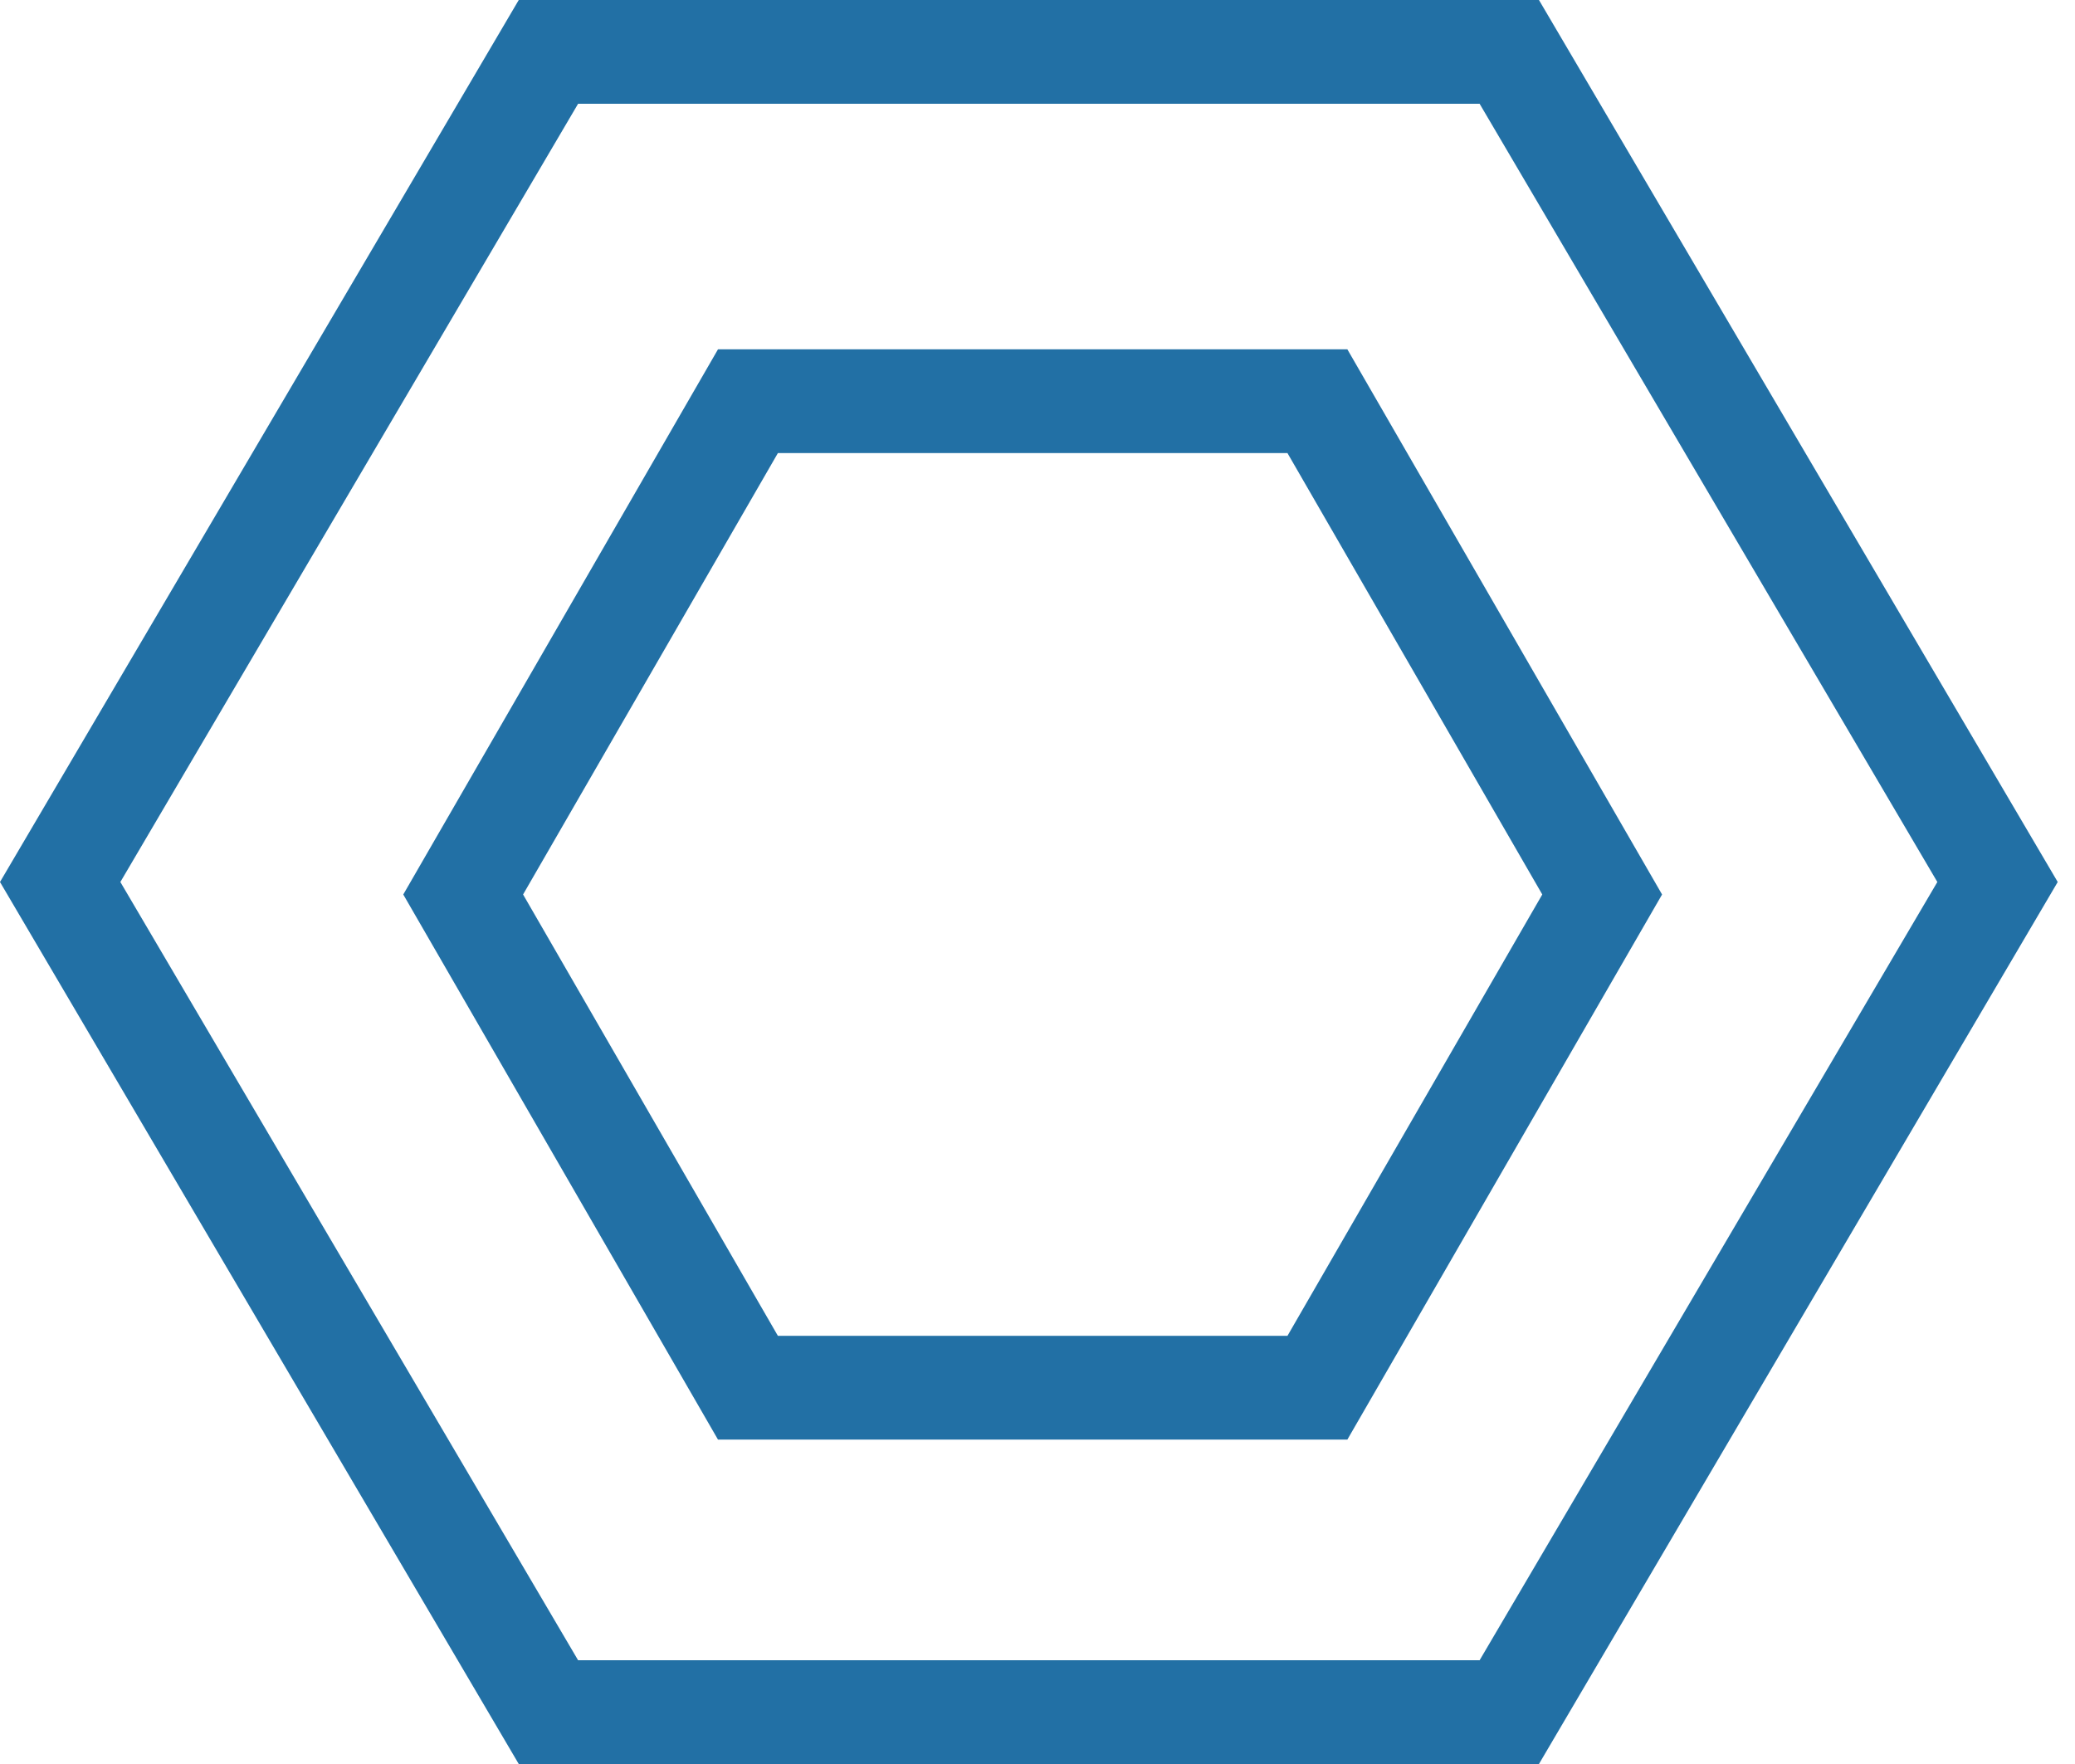
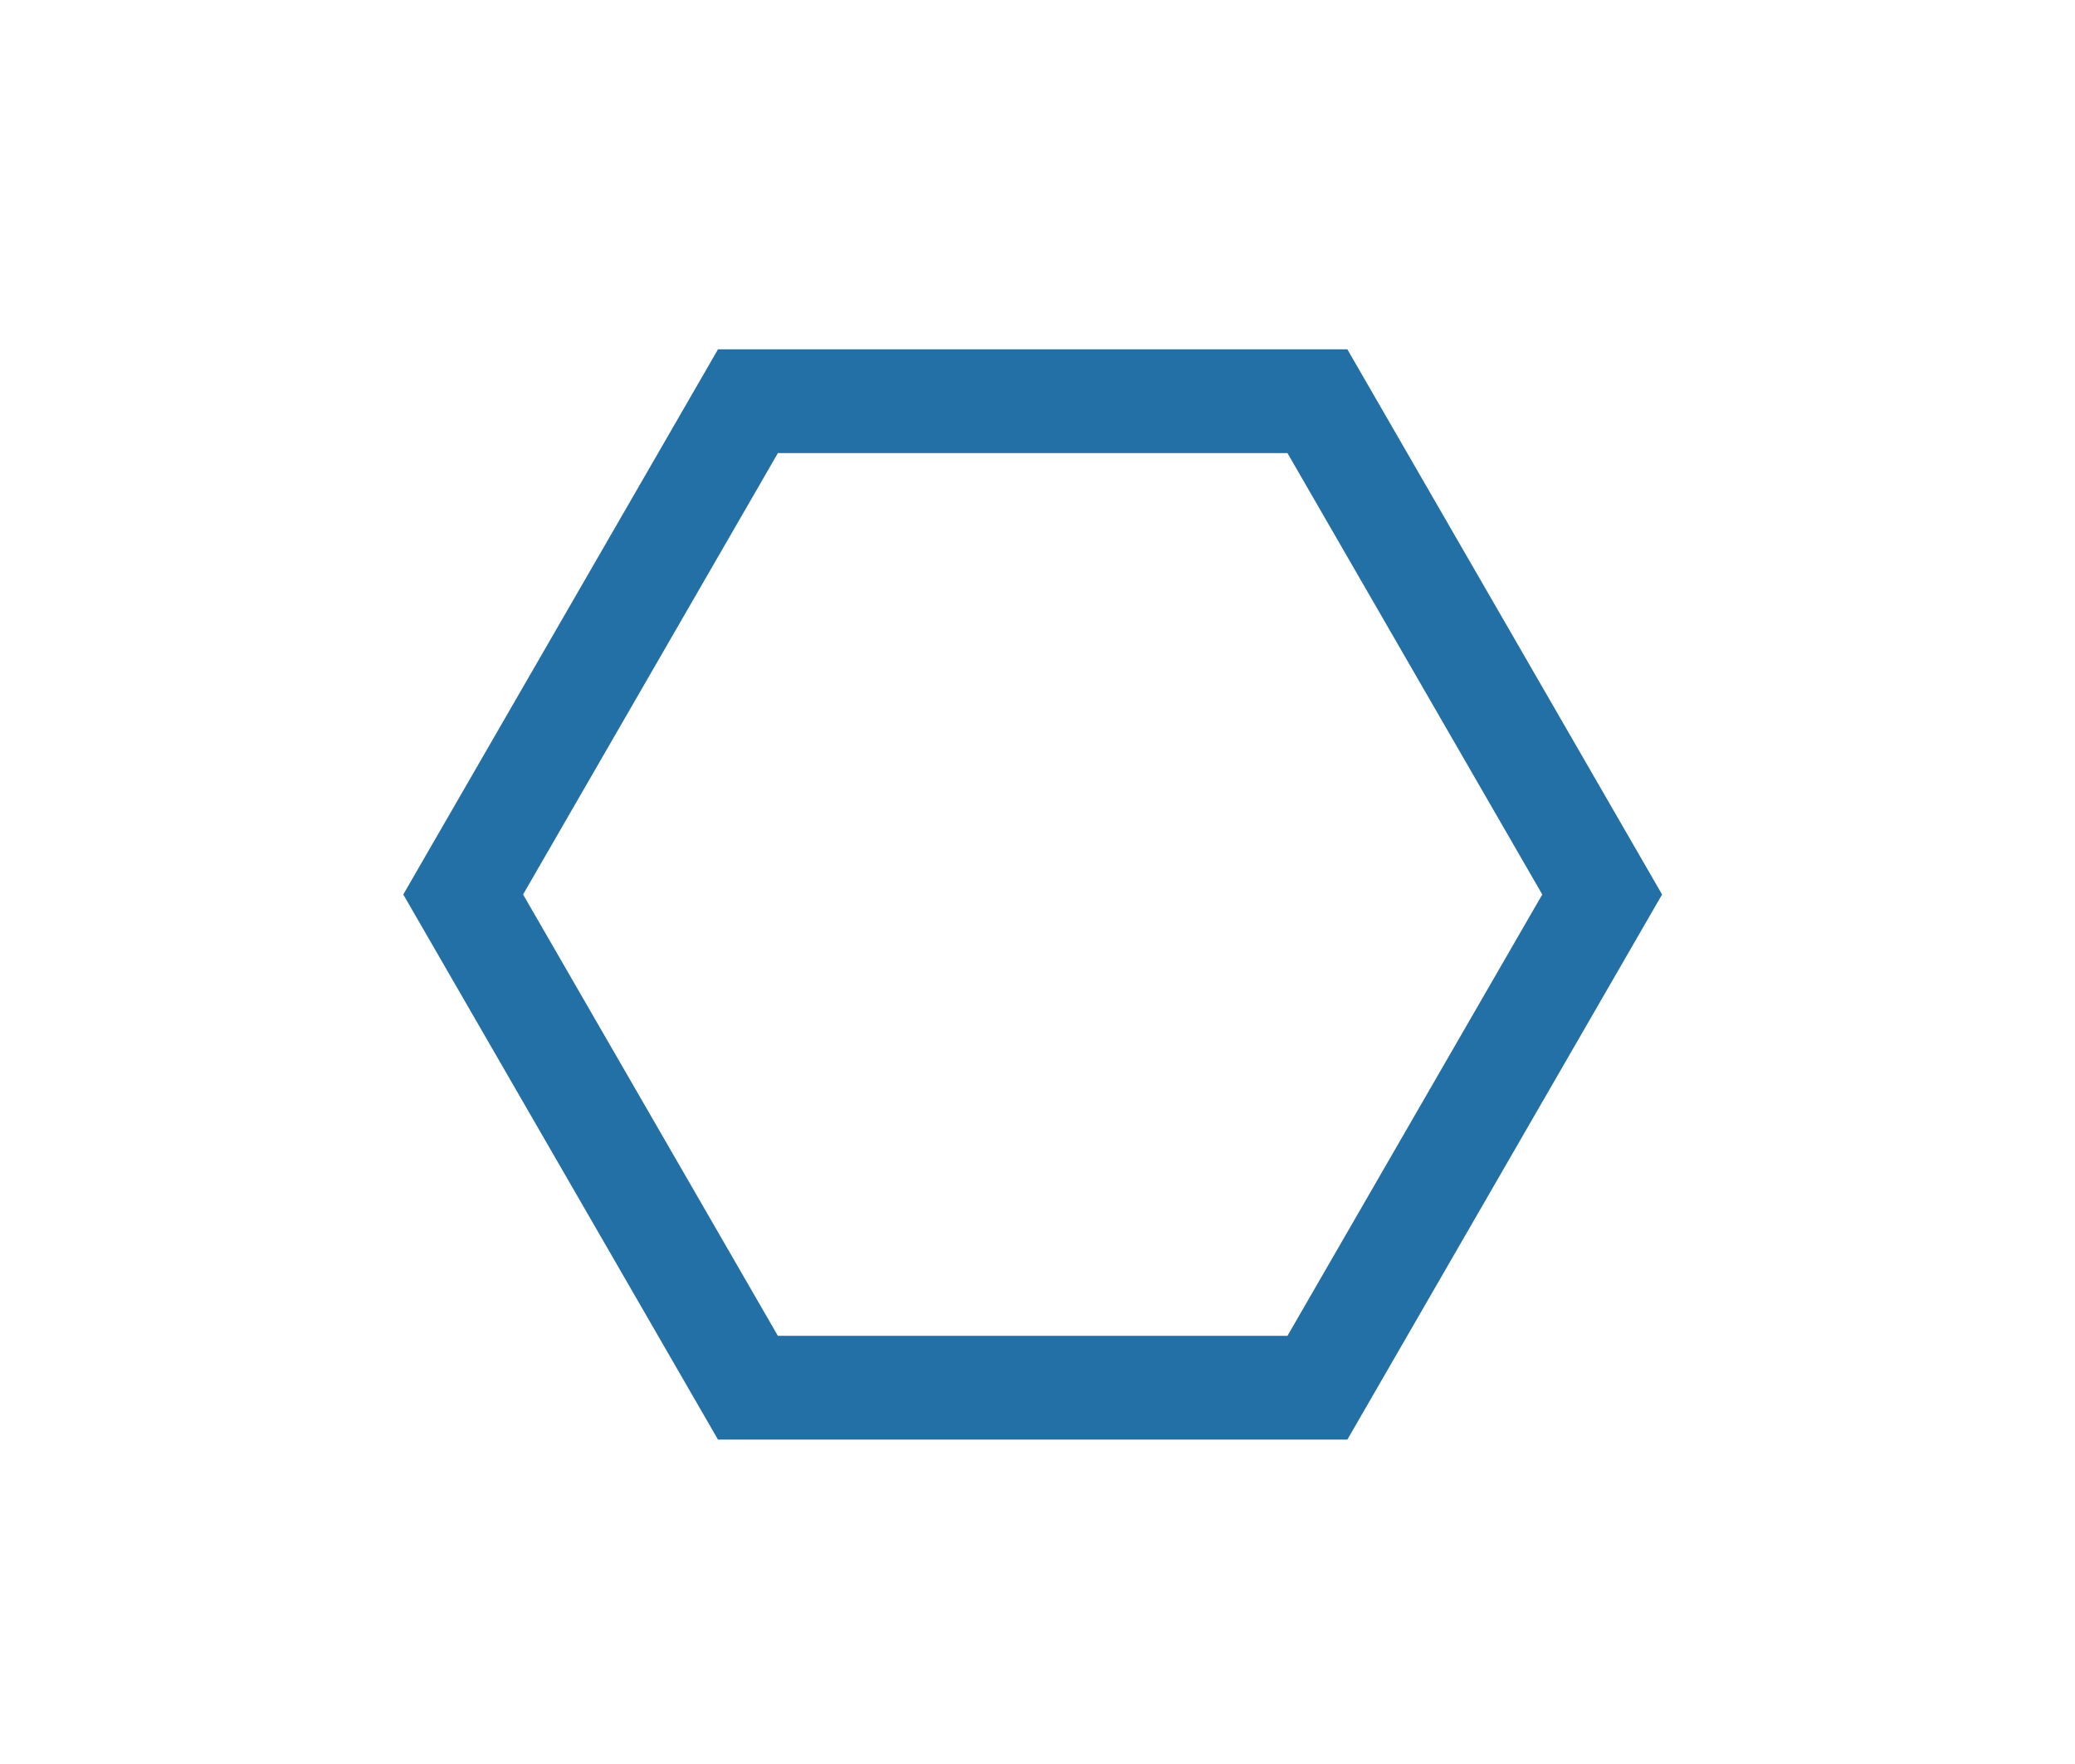
<svg xmlns="http://www.w3.org/2000/svg" width="60" height="51" viewBox="0 0 60 51" fill="none">
  <path d="M13.393 25.861L21.627 11.6L38.094 11.6L46.328 25.861L38.094 40.121L21.627 40.121L13.393 25.861Z" stroke="#2270A5" stroke-width="3" />
-   <path d="M15.858 49.5L1.74 25.5L15.858 1.5H43.642L57.76 25.5L43.642 49.5H15.858Z" stroke="#2270A5" stroke-width="3" />
</svg>